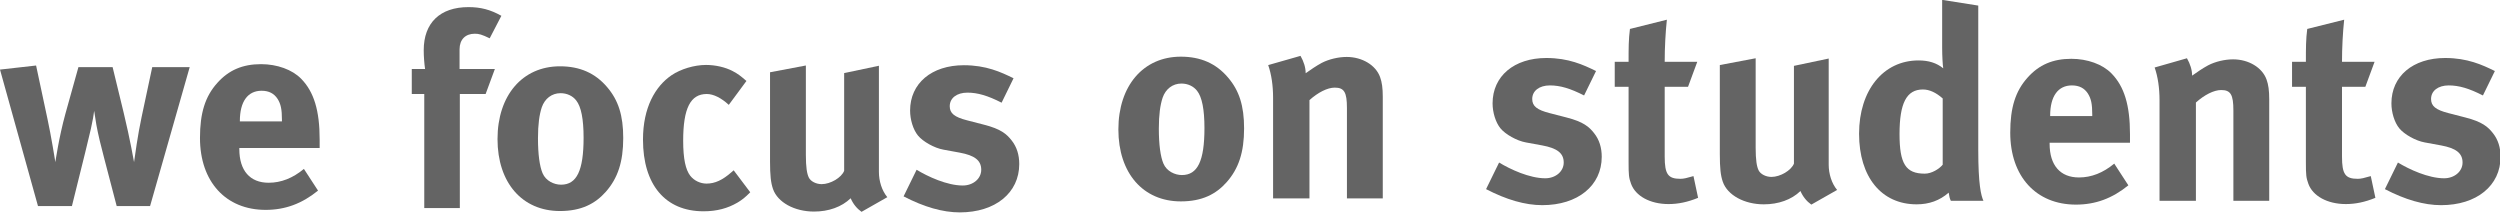
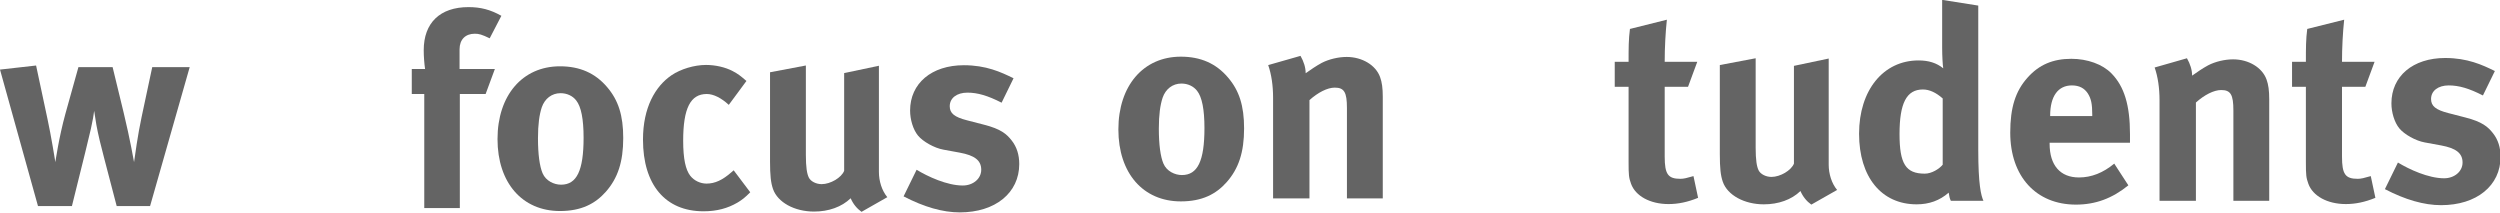
<svg xmlns="http://www.w3.org/2000/svg" version="1.1" width="300.001" height="25.522" id="svg2" xml:space="preserve">
  <defs id="defs6" />
  <g transform="matrix(1.25,0,0,-1.25,-173.977,163.857)" id="g10">
    <g transform="scale(0.1,0.1)" id="g12" style="fill:#646464;fill-opacity:1">
      <g transform="matrix(0.723,0,0,0.723,2811.618,1109.94)" id="g3810">
-         <path d="m 163.023,69.664 c 0,12.254 -3.246,22.711 -10.093,31.359 -6.492,8.297 -14.059,15.145 -36.774,20.915 l -22.351,5.769 c -16.945,4.328 -23.074,9.371 -23.074,18.746 0,10.817 9.375,18.027 23.43,18.027 13.703,0 27.043,-3.968 45.43,-13.339 l 15.863,32.445 c -16.949,8.297 -36.414,17.305 -65.98,17.305 -42.898,0 -71.383,-24.153 -71.383,-60.207 0,-11.895 3.969,-25.235 10.461,-33.168 6.488,-7.934 21.629,-16.586 33.887,-18.747 l 21.629,-3.969 c 19.469,-3.602 28.485,-10.094 28.485,-22.707 0,-11.899 -10.817,-20.918 -24.52,-20.918 -20.91,0 -46.504,11.898 -61.285,20.918 L 9.445,26.758 C 36.48,12.699 61.359,5.488 84.066,5.488 c 47.235,0 78.957,25.957 78.957,64.176" id="path14" style="fill:#646464;fill-opacity:1;fill-rule:nonzero;stroke:none" />
        <path d="m 290.973,15.223 -6.129,28.844 c -8.656,-2.527 -12.981,-3.609 -17.301,-3.609 -16.586,0 -20.914,6.133 -20.914,29.562 l 0,92.656 31.008,0 12.254,33.168 -43.262,0 c 0,18.746 1.078,38.933 2.887,55.886 L 200.48,239.465 c -1.804,-13.699 -1.804,-25.594 -1.804,-43.621 l -18.383,0 0,-33.168 18.383,0 0,-100.227 c 0,-16.941 0.367,-20.547 3.246,-28.48 5.773,-16.223 25.242,-27.035 49.754,-27.035 12.621,0 25.238,2.52 39.297,8.289" id="path16" style="fill:#646464;fill-opacity:1;fill-rule:nonzero;stroke:none" />
        <path d="m 475.562,25.676 c -7.21,8.652 -11.171,21.273 -11.171,33.527 l 0,140.969 -46.153,-9.738 0,-129.79 c -3.601,-9.008 -18.027,-17.664 -29.926,-17.664 -7.207,0 -14.417,3.609 -16.941,8.656 -2.519,5.047 -3.969,13.695 -3.969,30.281 l 0,118.613 -47.582,-9.011 0,-118.254 c 0,-18.75 1.078,-28.48 3.965,-36.77 6.129,-17.668 28.481,-29.926 54.434,-29.926 19.469,0 36.773,6.129 48.676,17.664 3.246,-7.57 8.289,-13.699 14.417,-18.027 l 34.25,19.469" id="path18" style="fill:#646464;fill-opacity:1;fill-rule:nonzero;stroke:none" />
        <path d="m 669.836,11.258 c -3.246,7.211 -6.852,21.992 -6.852,67.418 l 0,191.793 -47.945,7.578 0,-63.457 c 0,-10.817 0.719,-23.434 1.441,-27.395 -9.011,7.207 -19.468,10.45 -32.808,10.45 -46.871,0 -78.953,-39.657 -78.953,-97.34 0,-57.325 29.562,-93.735 76.426,-93.735 16.585,0 30.648,5.051 42.546,15.5 0.719,-5.043 1.442,-7.93 2.883,-10.812 l 43.262,0 z m -54.078,47.945 c -4.688,-5.762 -14.781,-11.891 -23.797,-11.891 -25.234,0 -33.523,12.977 -33.523,52.633 0,41.102 9.371,59.125 31.003,59.125 8.653,0 17.301,-3.965 26.317,-11.898 l 0,-87.969" id="path20" style="fill:#646464;fill-opacity:1;fill-rule:evenodd;stroke:none" />
        <path d="m 864.445,88.41 0,11.172 c 0,38.582 -7.57,63.457 -24.515,80.758 -11.899,12.262 -32.09,19.469 -53.36,19.469 -24.515,0 -42.898,-7.926 -58.043,-24.875 -16.222,-18.024 -23.074,-40.016 -23.074,-73.184 0,-58.047 34.254,-95.543 87.246,-95.543 25.957,0 48.309,8.297 69.582,25.602 L 843.535,60.645 C 828.754,48.391 813.25,42.262 796.664,42.262 c -24.875,0 -38.937,16.223 -38.937,44.707 l 0,1.441 106.718,0 z m -50.109,35.328 -55.883,0 0,0.719 c 0,25.598 10.453,40.023 28.836,40.023 9.738,0 16.586,-3.609 21.273,-10.816 4.325,-6.848 5.774,-14.062 5.774,-27.762 l 0,-2.164" id="path22" style="fill:#646464;fill-opacity:1;fill-rule:evenodd;stroke:none" />
        <path d="m 1049.32,11.258 0,134.832 c 0,11.543 -1.08,19.469 -3.6,26.324 -5.77,15.859 -23.8,26.672 -44.35,26.672 -10.815,0 -23.432,-2.879 -33.171,-7.93 -7.926,-4.324 -14.054,-8.648 -21.265,-13.699 0,7.57 -2.528,15.504 -6.852,23.074 L 897.18,188.273 c 4.324,-12.257 6.492,-27.402 6.492,-43.261 l 0,-133.754 48.305,0 0,130.508 c 11.179,10.093 23.8,16.586 33.531,16.586 12.621,0 16.222,-6.129 16.222,-27.043 l 0,-120.051 47.59,0" id="path24" style="fill:#646464;fill-opacity:1;fill-rule:nonzero;stroke:none" />
        <path d="m 1190.29,15.223 -6.13,28.844 c -8.65,-2.527 -12.97,-3.609 -17.3,-3.609 -16.58,0 -20.91,6.133 -20.91,29.562 l 0,92.656 31.01,0 12.25,33.168 -43.26,0 c 0,18.746 1.08,38.933 2.89,55.886 l -49.04,-12.265 c -1.8,-13.699 -1.8,-25.594 -1.8,-43.621 l -18.38,0 0,-33.168 18.38,0 0,-100.227 c 0,-16.941 0.36,-20.547 3.25,-28.48 5.77,-16.223 25.23,-27.035 49.75,-27.035 12.62,0 25.24,2.52 39.29,8.289" id="path26" style="fill:#646464;fill-opacity:1;fill-rule:nonzero;stroke:none" />
        <path d="m 1356.5,69.664 c 0,12.254 -3.25,22.711 -10.09,31.359 -6.5,8.297 -14.07,15.145 -36.78,20.915 l -22.35,5.769 c -16.94,4.328 -23.07,9.371 -23.07,18.746 0,10.817 9.37,18.027 23.43,18.027 13.7,0 27.04,-3.968 45.43,-13.339 l 15.86,32.445 c -16.95,8.297 -36.42,17.305 -65.98,17.305 -42.9,0 -71.38,-24.153 -71.38,-60.207 0,-11.895 3.96,-25.235 10.45,-33.168 6.5,-7.934 21.64,-16.586 33.89,-18.747 l 21.63,-3.969 c 19.47,-3.602 28.49,-10.094 28.49,-22.707 0,-11.899 -10.82,-20.918 -24.52,-20.918 -20.91,0 -46.51,11.898 -61.29,20.918 l -17.3,-35.336 c 27.04,-14.059 51.91,-21.27 74.62,-21.27 47.23,0 78.96,25.957 78.96,64.176" id="path28" style="fill:#646464;fill-opacity:1;fill-rule:nonzero;stroke:none" />
      </g>
      <g transform="matrix(0.723,0,0,0.723,1747.957,855.586)" id="g3798">
        <path d="m 1159.32,459.27 c 0,29.925 -6.48,50.117 -21.27,67.421 -15.86,18.743 -36.41,27.762 -62.73,27.762 -49.75,0 -82.918,-38.582 -82.918,-96.625 0,-58.043 32.808,-95.539 82.918,-95.539 28.48,0 46.87,9.738 60.93,25.598 15.87,18.027 23.07,39.656 23.07,71.383 z m -52.63,0.363 c 0,-43.625 -9.01,-62.371 -29.92,-62.371 -9.38,0 -20.19,5.047 -24.52,15.144 -3.97,9.371 -6.13,25.235 -6.13,46.504 0,18.387 1.81,31.363 5.05,41.102 3.96,11.535 13.33,18.746 24.88,18.746 8.65,0 16.22,-3.61 20.91,-9.735 6.48,-8.289 9.73,-24.511 9.73,-49.39" id="path30" style="fill:#646464;fill-opacity:1;fill-rule:evenodd;stroke:none" />
        <path d="m 1343.47,366.254 0,134.836 c 0,11.539 -1.08,19.469 -3.6,26.324 -5.77,15.859 -23.8,26.672 -44.35,26.672 -10.81,0 -23.43,-2.883 -33.17,-7.93 -7.92,-4.324 -14.05,-8.648 -21.26,-13.699 0,7.57 -2.53,15.504 -6.85,23.07 l -42.91,-12.254 c 4.33,-12.257 6.49,-27.402 6.49,-43.261 l 0,-133.758 48.31,0 0,130.512 c 11.18,10.093 23.8,16.586 33.53,16.586 12.62,0 16.22,-6.129 16.22,-27.043 l 0,-120.055 47.59,0" id="path32" style="fill:#646464;fill-opacity:1;fill-rule:nonzero;stroke:none" />
      </g>
      <g transform="matrix(0.723,0,0,0.723,1389.549,589.671)" id="g3791">
        <path d="m 668.867,976.504 c -14.777,8.297 -27.758,11.543 -43.621,11.543 -37.859,0 -59.488,-20.91 -59.488,-57.156 0,-8.231 0.722,-17.536 1.804,-25.047 l -17.664,0 0,-33.168 16.582,0 0,-151.422 47.227,0 0,151.422 34.25,0 12.262,33.168 -46.871,0 0,26.117 c 0,13.234 7.933,20.754 20.191,20.754 5.77,0 9.375,-1.074 19.824,-6.082 l 15.504,29.871" id="path34" style="fill:#646464;fill-opacity:1;fill-rule:nonzero;stroke:none" />
        <path d="m 830.668,814.27 c 0,29.925 -6.488,50.117 -21.27,67.421 -15.863,18.743 -36.41,27.762 -62.734,27.762 -49.754,0 -82.918,-38.582 -82.918,-96.625 0,-58.043 32.809,-95.539 82.918,-95.539 28.484,0 46.871,9.738 60.93,25.598 15.867,18.027 23.074,39.656 23.074,71.383 z m -52.637,0.363 c 0,-43.625 -9.011,-62.371 -29.922,-62.371 -9.371,0 -20.187,5.047 -24.515,15.144 -3.969,9.371 -6.129,25.235 -6.129,46.504 0,18.387 1.805,31.363 5.051,41.102 3.961,11.535 13.332,18.746 24.875,18.746 8.648,0 16.222,-3.61 20.91,-9.735 6.484,-8.289 9.73,-24.511 9.73,-49.39" id="path36" style="fill:#646464;fill-opacity:1;fill-rule:evenodd;stroke:none" />
        <path d="m 999.316,742.168 -21.996,29.203 -2.882,-2.523 c -11.899,-10.457 -21.993,-15.145 -33.165,-15.145 -8.296,0 -16.585,3.965 -21.632,10.457 -6.133,7.934 -9.371,22.352 -9.371,46.508 0,43.258 9.73,62.008 31.359,62.008 9.019,0 19.469,-5.406 29.207,-14.418 l 23.434,31.722 c -7.934,6.852 -11.176,9.375 -18.028,12.981 -10.094,5.406 -23.433,8.289 -35.691,8.289 -15.5,0 -33.528,-5.406 -45.785,-13.699 -21.637,-14.781 -37.86,-42.903 -37.86,-85.442 0,-59.847 29.563,-95.175 80.399,-95.175 17.664,0 32.09,3.961 45.066,11.535 6.488,3.965 9.734,6.484 16.945,13.699" id="path38" style="fill:#646464;fill-opacity:1;fill-rule:nonzero;stroke:none" />
        <path d="m 1181.33,735.676 c -7.21,8.652 -11.17,21.273 -11.17,33.527 l 0,140.969 -46.15,-9.738 0,-129.789 c -3.6,-9.012 -18.03,-17.665 -29.92,-17.665 -7.21,0 -14.43,3.61 -16.95,8.653 -2.52,5.051 -3.97,13.699 -3.97,30.285 l 0,118.609 -47.58,-9.007 0,-118.254 c 0,-18.75 1.08,-28.481 3.96,-36.77 6.13,-17.668 28.49,-29.93 54.44,-29.93 19.47,0 36.78,6.129 48.67,17.668 3.25,-7.57 8.29,-13.699 14.42,-18.027 l 34.25,19.469" id="path40" style="fill:#646464;fill-opacity:1;fill-rule:nonzero;stroke:none" />
        <path d="m 1356.5,779.66 c 0,12.258 -3.25,22.715 -10.09,31.363 -6.5,8.297 -14.07,15.149 -36.78,20.915 l -22.35,5.769 c -16.94,4.328 -23.07,9.371 -23.07,18.746 0,10.817 9.37,18.027 23.43,18.027 13.7,0 27.04,-3.968 45.43,-13.343 l 15.86,32.449 c -16.95,8.293 -36.42,17.305 -65.98,17.305 -42.9,0 -71.38,-24.153 -71.38,-60.207 0,-11.895 3.96,-25.235 10.45,-33.168 6.5,-7.934 21.64,-16.586 33.89,-18.746 l 21.63,-3.969 c 19.47,-3.606 28.49,-10.094 28.49,-22.707 0,-11.899 -10.82,-20.918 -24.52,-20.918 -20.91,0 -46.51,11.902 -61.29,20.918 l -17.3,-35.336 c 27.04,-14.063 51.91,-21.27 74.62,-21.27 47.23,0 78.96,25.957 78.96,64.172" id="path42" style="fill:#646464;fill-opacity:1;fill-rule:nonzero;stroke:none" />
      </g>
      <path d="m 1573.912,1246.395 -35.949,0 -10.16,-47.67 c -3.649,-16.93 -6.518,-37.777 -7.298,-43.508 0,0 -3.902,22.408 -9.899,47.157 l -10.68,44.021 -32.828,0 -12.501,-44.808 c -6.25,-22.661 -9.639,-46.369 -9.639,-46.369 0,0 -4.167,26.05 -7.553,41.419 l -10.944,51.326 -34.648,-3.909 36.471,-131.043 32.564,0 6.778,27.358 c 3.122,12.508 8.852,35.429 11.46,46.896 2.081,9.639 2.341,11.46 3.122,17.191 0.78,-5.21 1.048,-7.031 2.088,-13.289 1.561,-8.852 4.69,-21.62 7.551,-32.3 l 11.988,-45.856 32.04,0 38.037,133.384" id="path44" style="fill:#646464;fill-opacity:1;fill-rule:nonzero;stroke:none" />
-       <path d="m 1698.683,1168.766 0,8.071 c 0,27.878 -5.47,45.856 -17.711,58.357 -8.599,8.859 -23.188,14.069 -38.558,14.069 -17.711,0 -30.999,-5.73 -41.947,-17.978 -11.72,-13.021 -16.67,-28.911 -16.67,-52.88 0,-41.947 24.749,-69.037 63.047,-69.037 18.751,0 34.909,5.99 50.278,18.498 l -13.549,20.832 c -10.68,-8.852 -21.88,-13.281 -33.868,-13.281 -17.971,0 -28.138,11.72 -28.138,32.307 l 0,1.04 77.115,0 z m -36.209,25.529 -40.379,0 0,0.52 c 0,18.498 7.551,28.918 20.84,28.918 7.031,0 11.988,-2.609 15.37,-7.819 3.122,-4.943 4.169,-10.16 4.169,-20.059 l 0,-1.561" id="path46" style="fill:#646464;fill-opacity:1;fill-rule:evenodd;stroke:none" />
    </g>
  </g>
</svg>